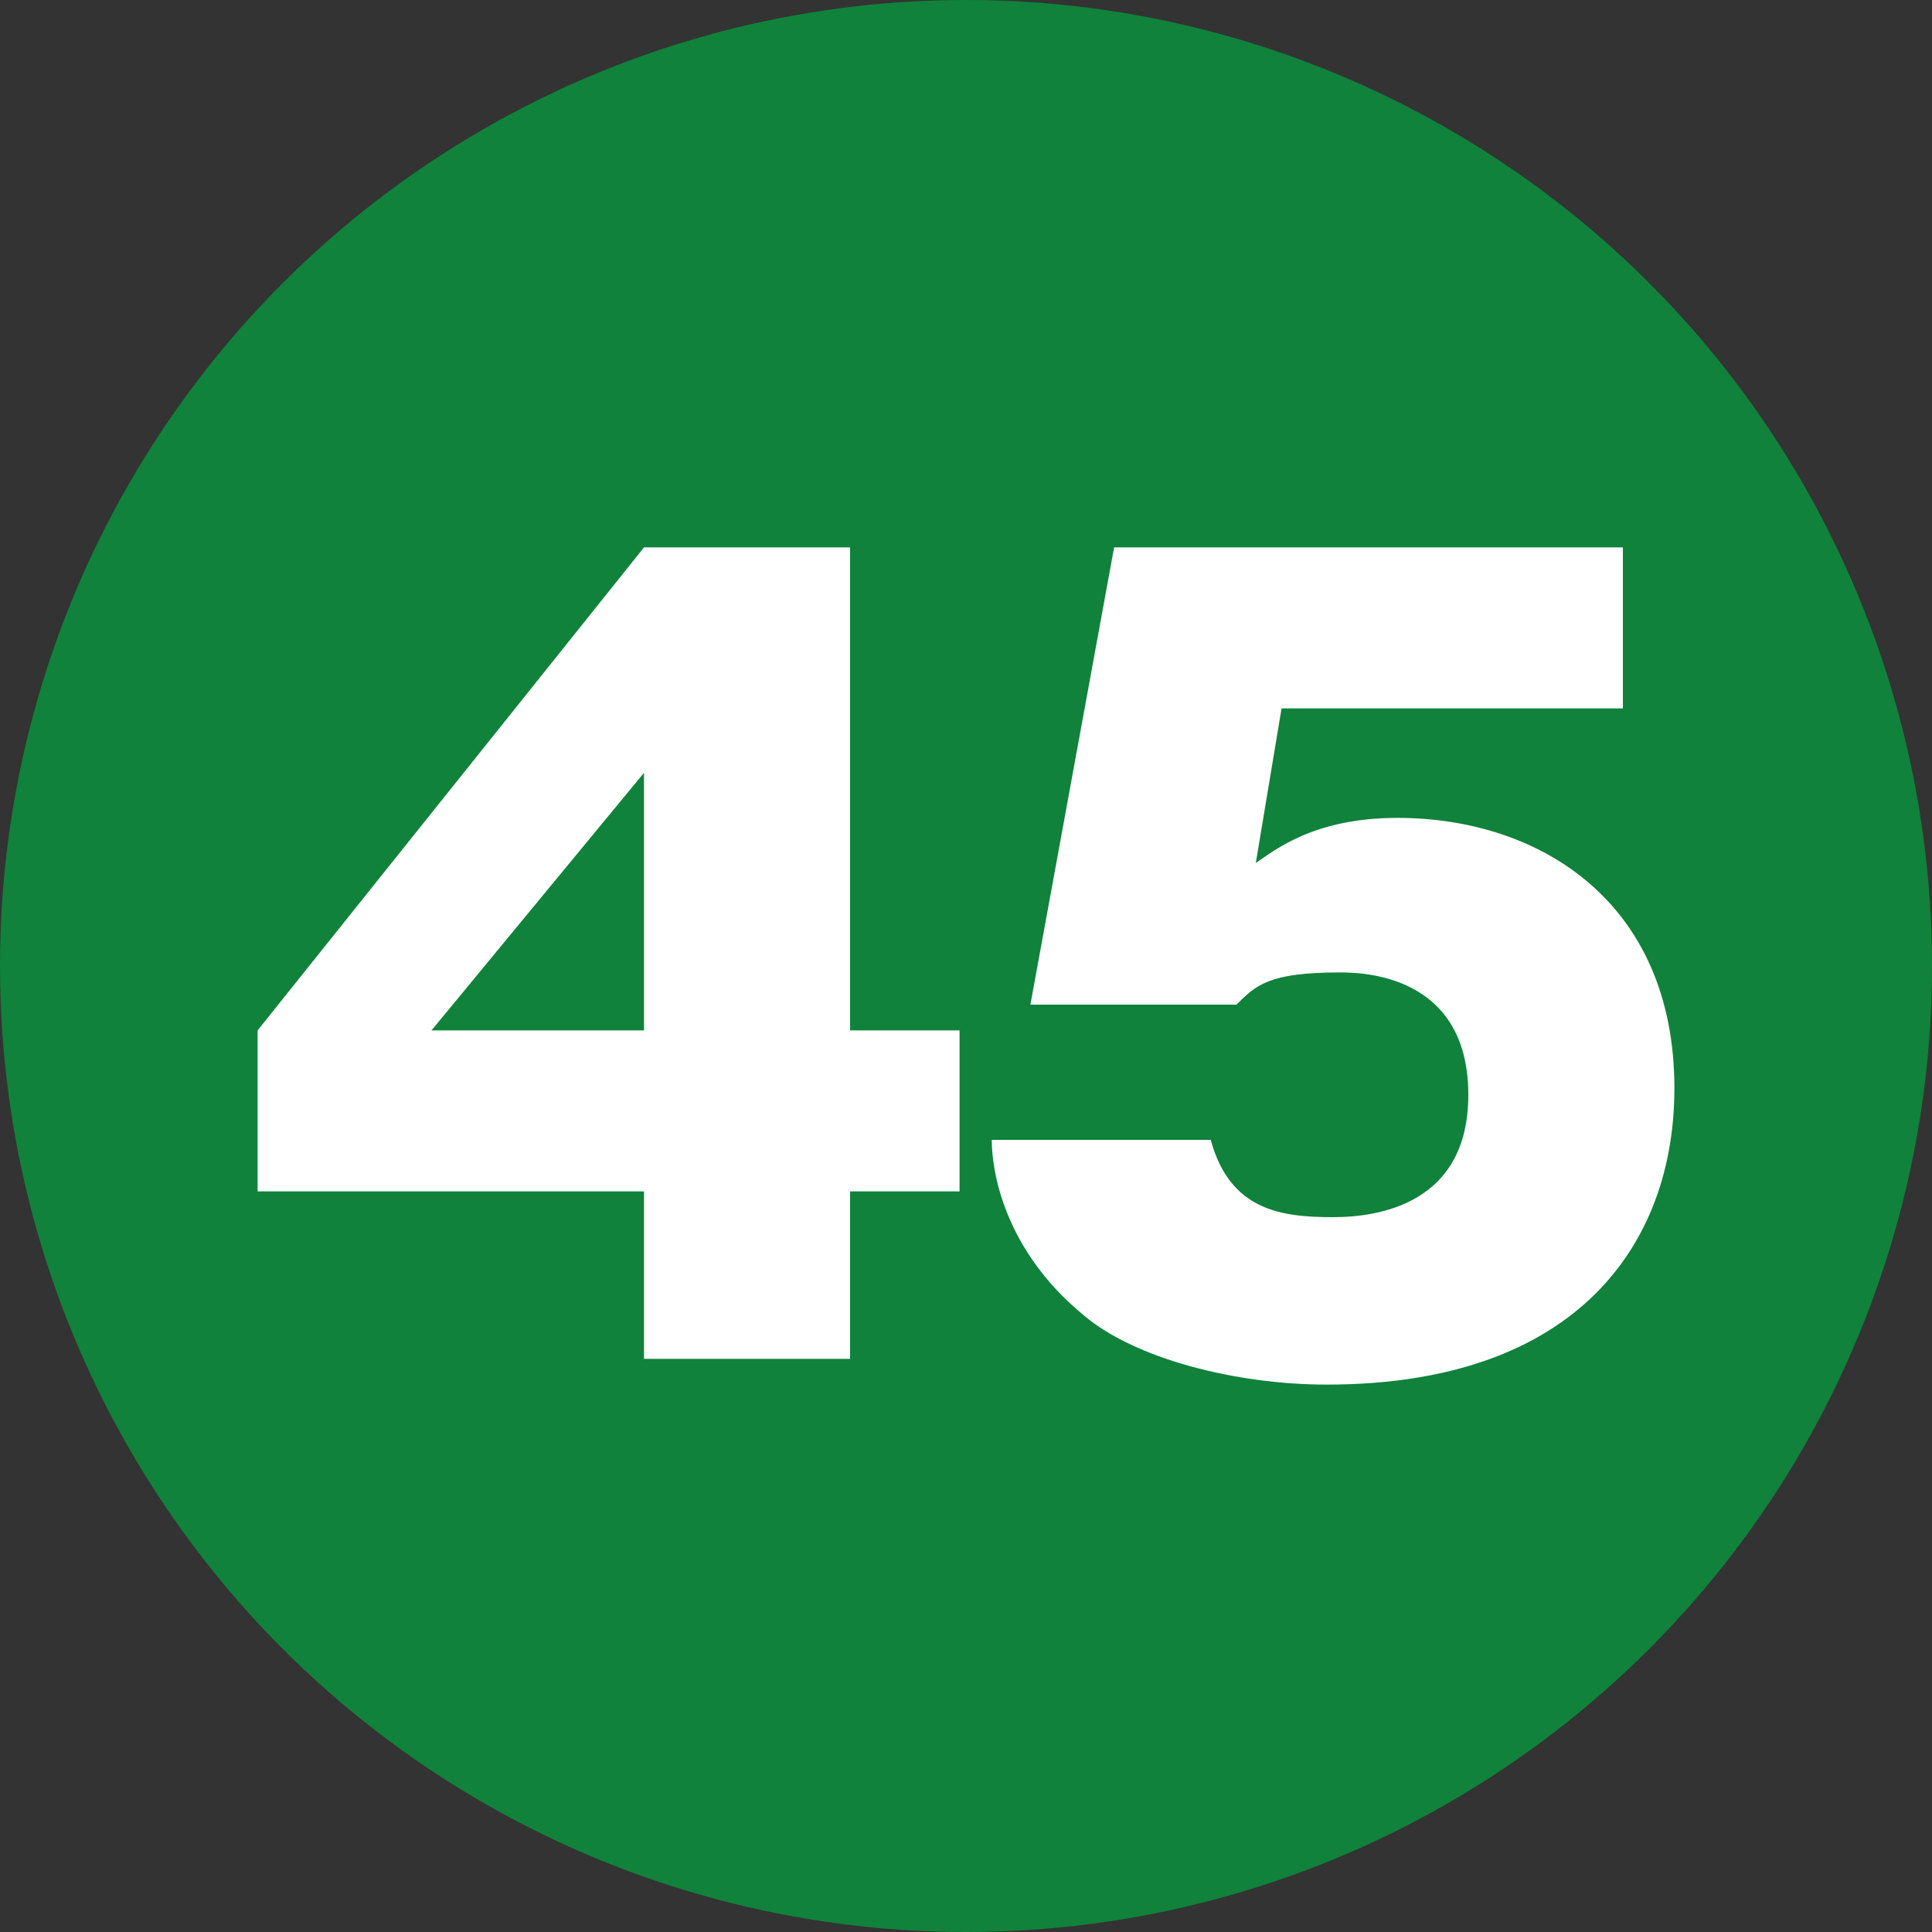
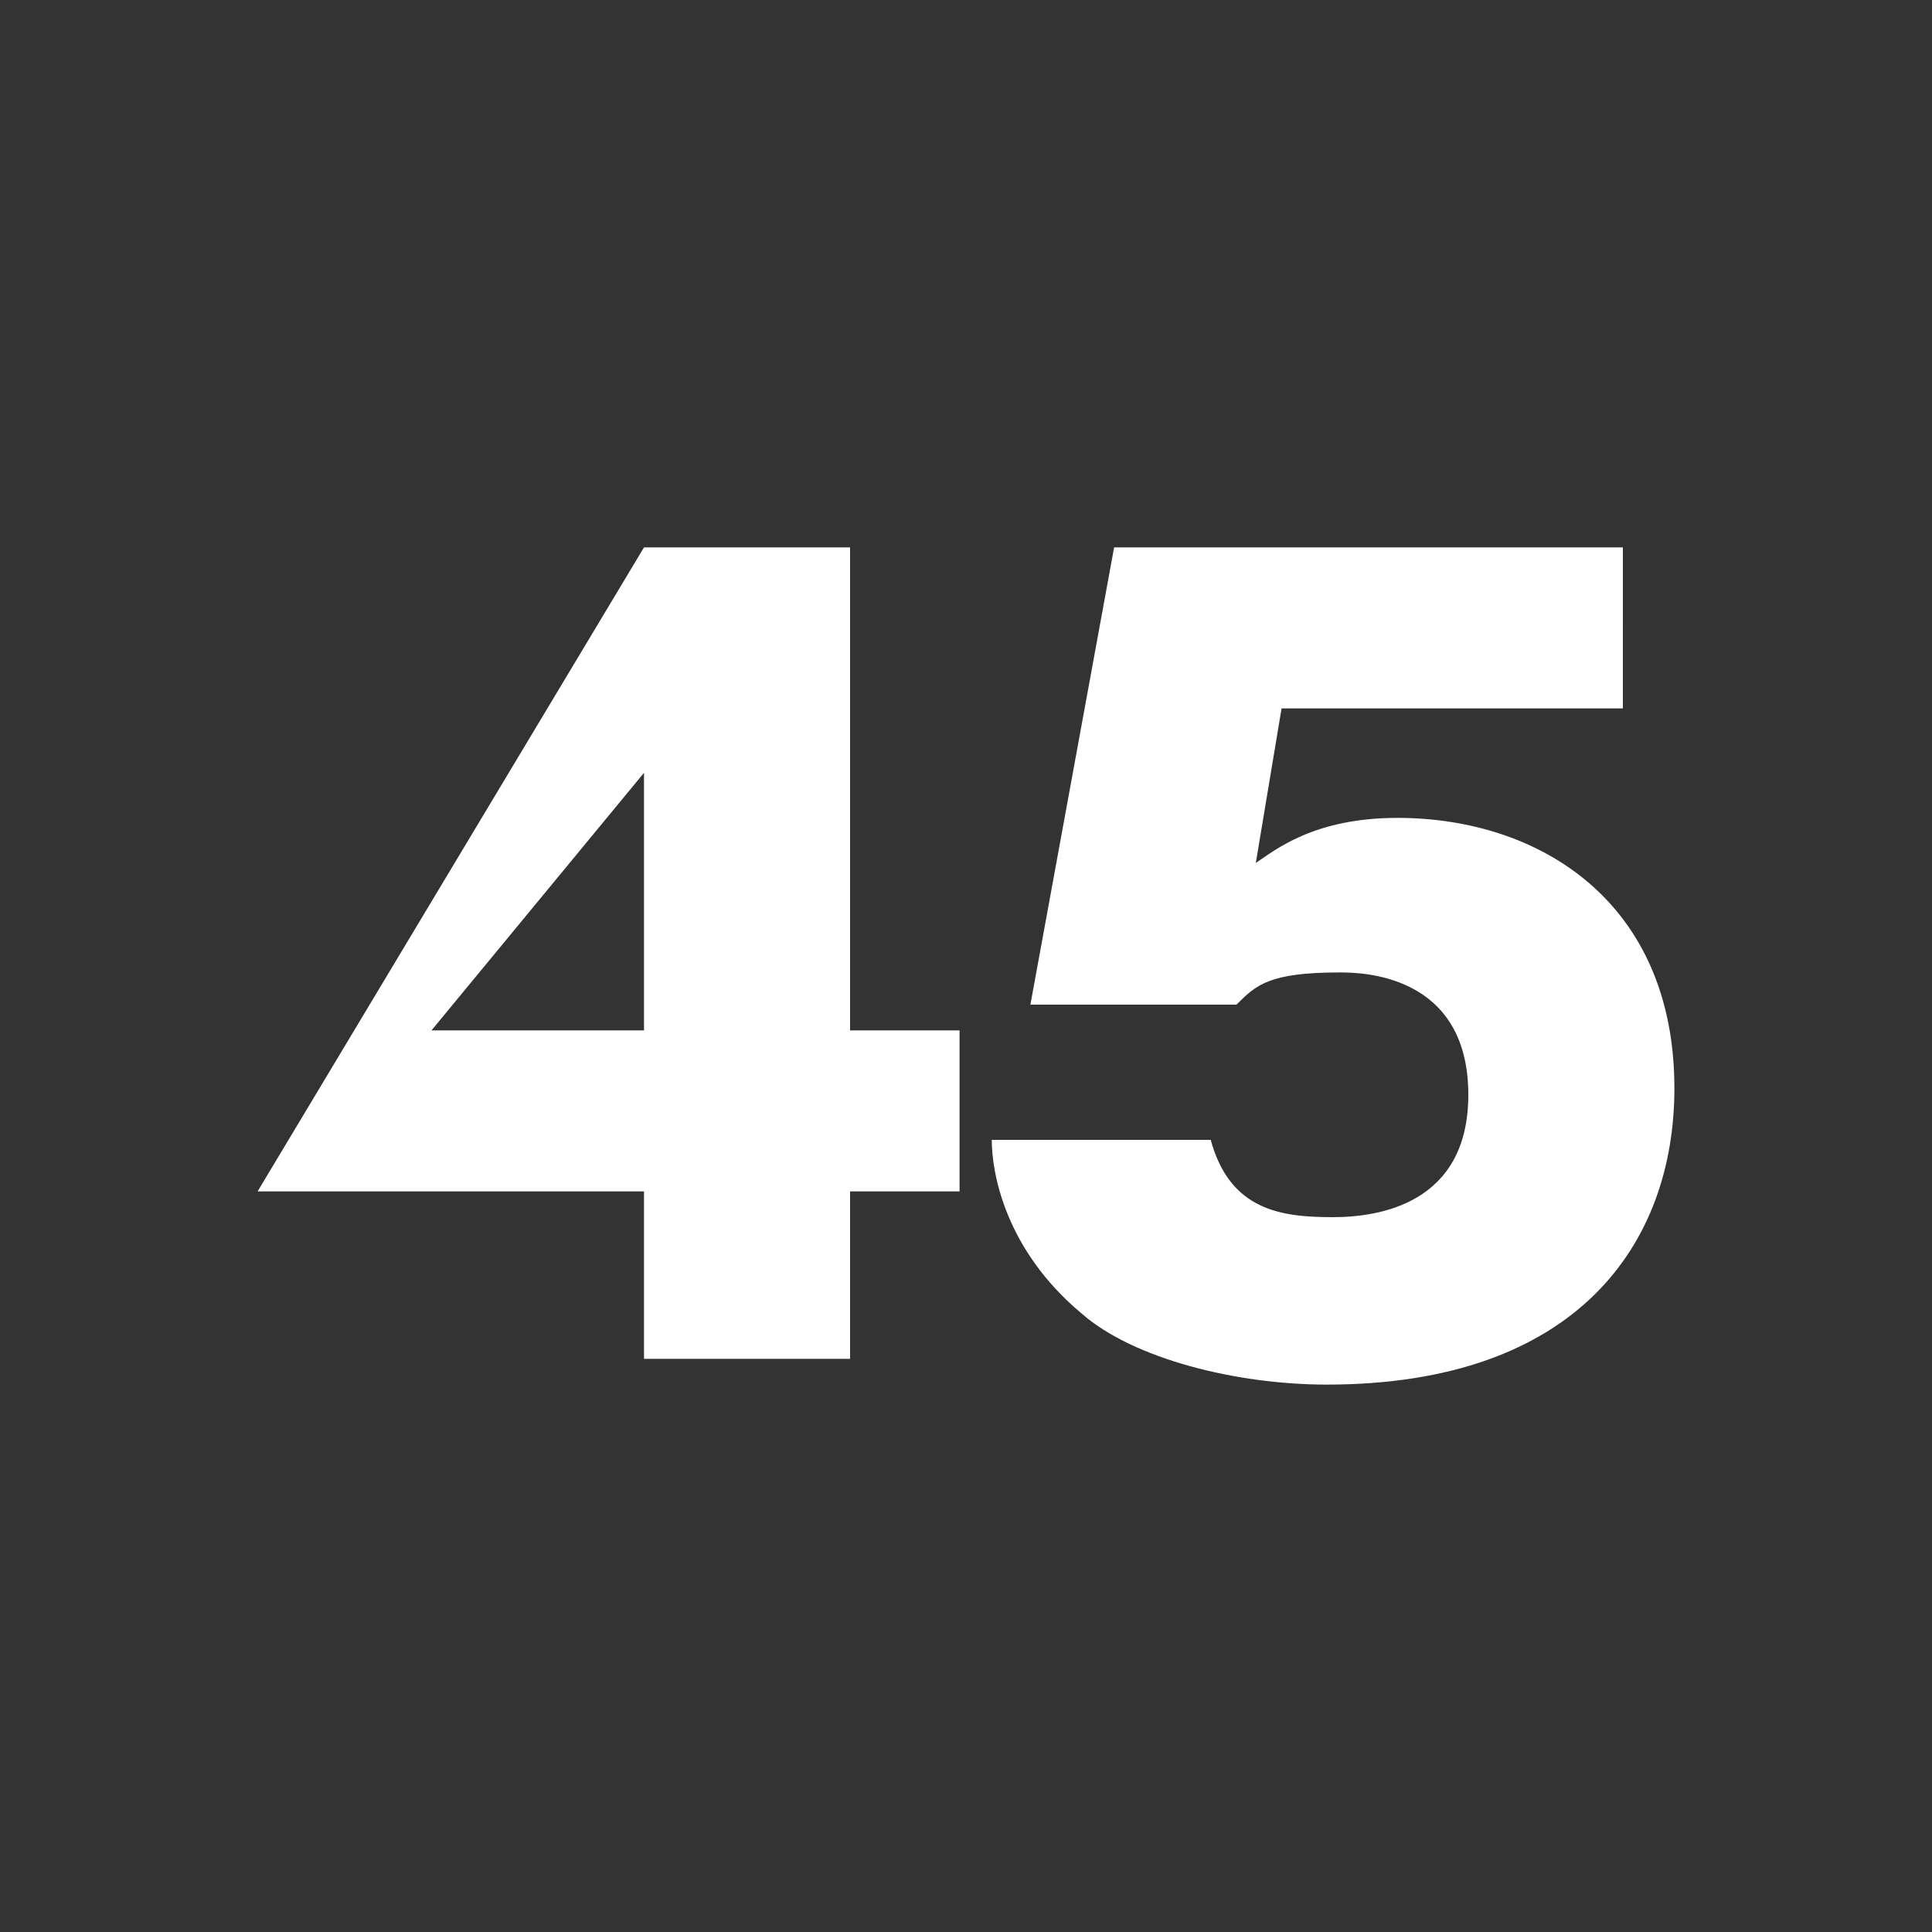
<svg xmlns="http://www.w3.org/2000/svg" version="1.1" id="レイヤー_1" x="0px" y="0px" viewBox="0 0 30 30" style="enable-background:new 0 0 30 30;" xml:space="preserve">
  <rect x="0" y="0" width="30" height="30" fill="#333333" stroke="none" />
  <style type="text/css">
	.st0{fill:#10823B;}
	.st1{fill:#FFFFFF;}
</style>
-   <circle class="st0" cx="15" cy="15" r="15" />
  <g>
-     <path class="st1" d="M10,8.5h3.2V16h1.7v2.5h-1.7v2.6H10v-2.6H4V16L10,8.5z M10,16V12L6.7,16H10z" />
+     <path class="st1" d="M10,8.5h3.2V16h1.7v2.5h-1.7v2.6H10v-2.6H4L10,8.5z M10,16V12L6.7,16H10z" />
    <path class="st1" d="M25.1,11h-5.2l-0.4,2.4c0.3-0.2,0.9-0.7,2.2-0.7c2.2,0,4.3,1.3,4.3,4.2c0,2.4-1.5,4.6-5.4,4.6   c-1.4,0-3-0.4-3.8-1.1c-1.2-1-1.4-2.2-1.4-2.7h3.4c0.3,1.1,1.1,1.2,1.9,1.2c0.7,0,2.1-0.2,2.1-1.9c0-1.9-1.7-1.9-2-1.9   c-1.1,0-1.3,0.2-1.6,0.5h-3.2l1.3-7.1h7.9V11z" />
  </g>
</svg>